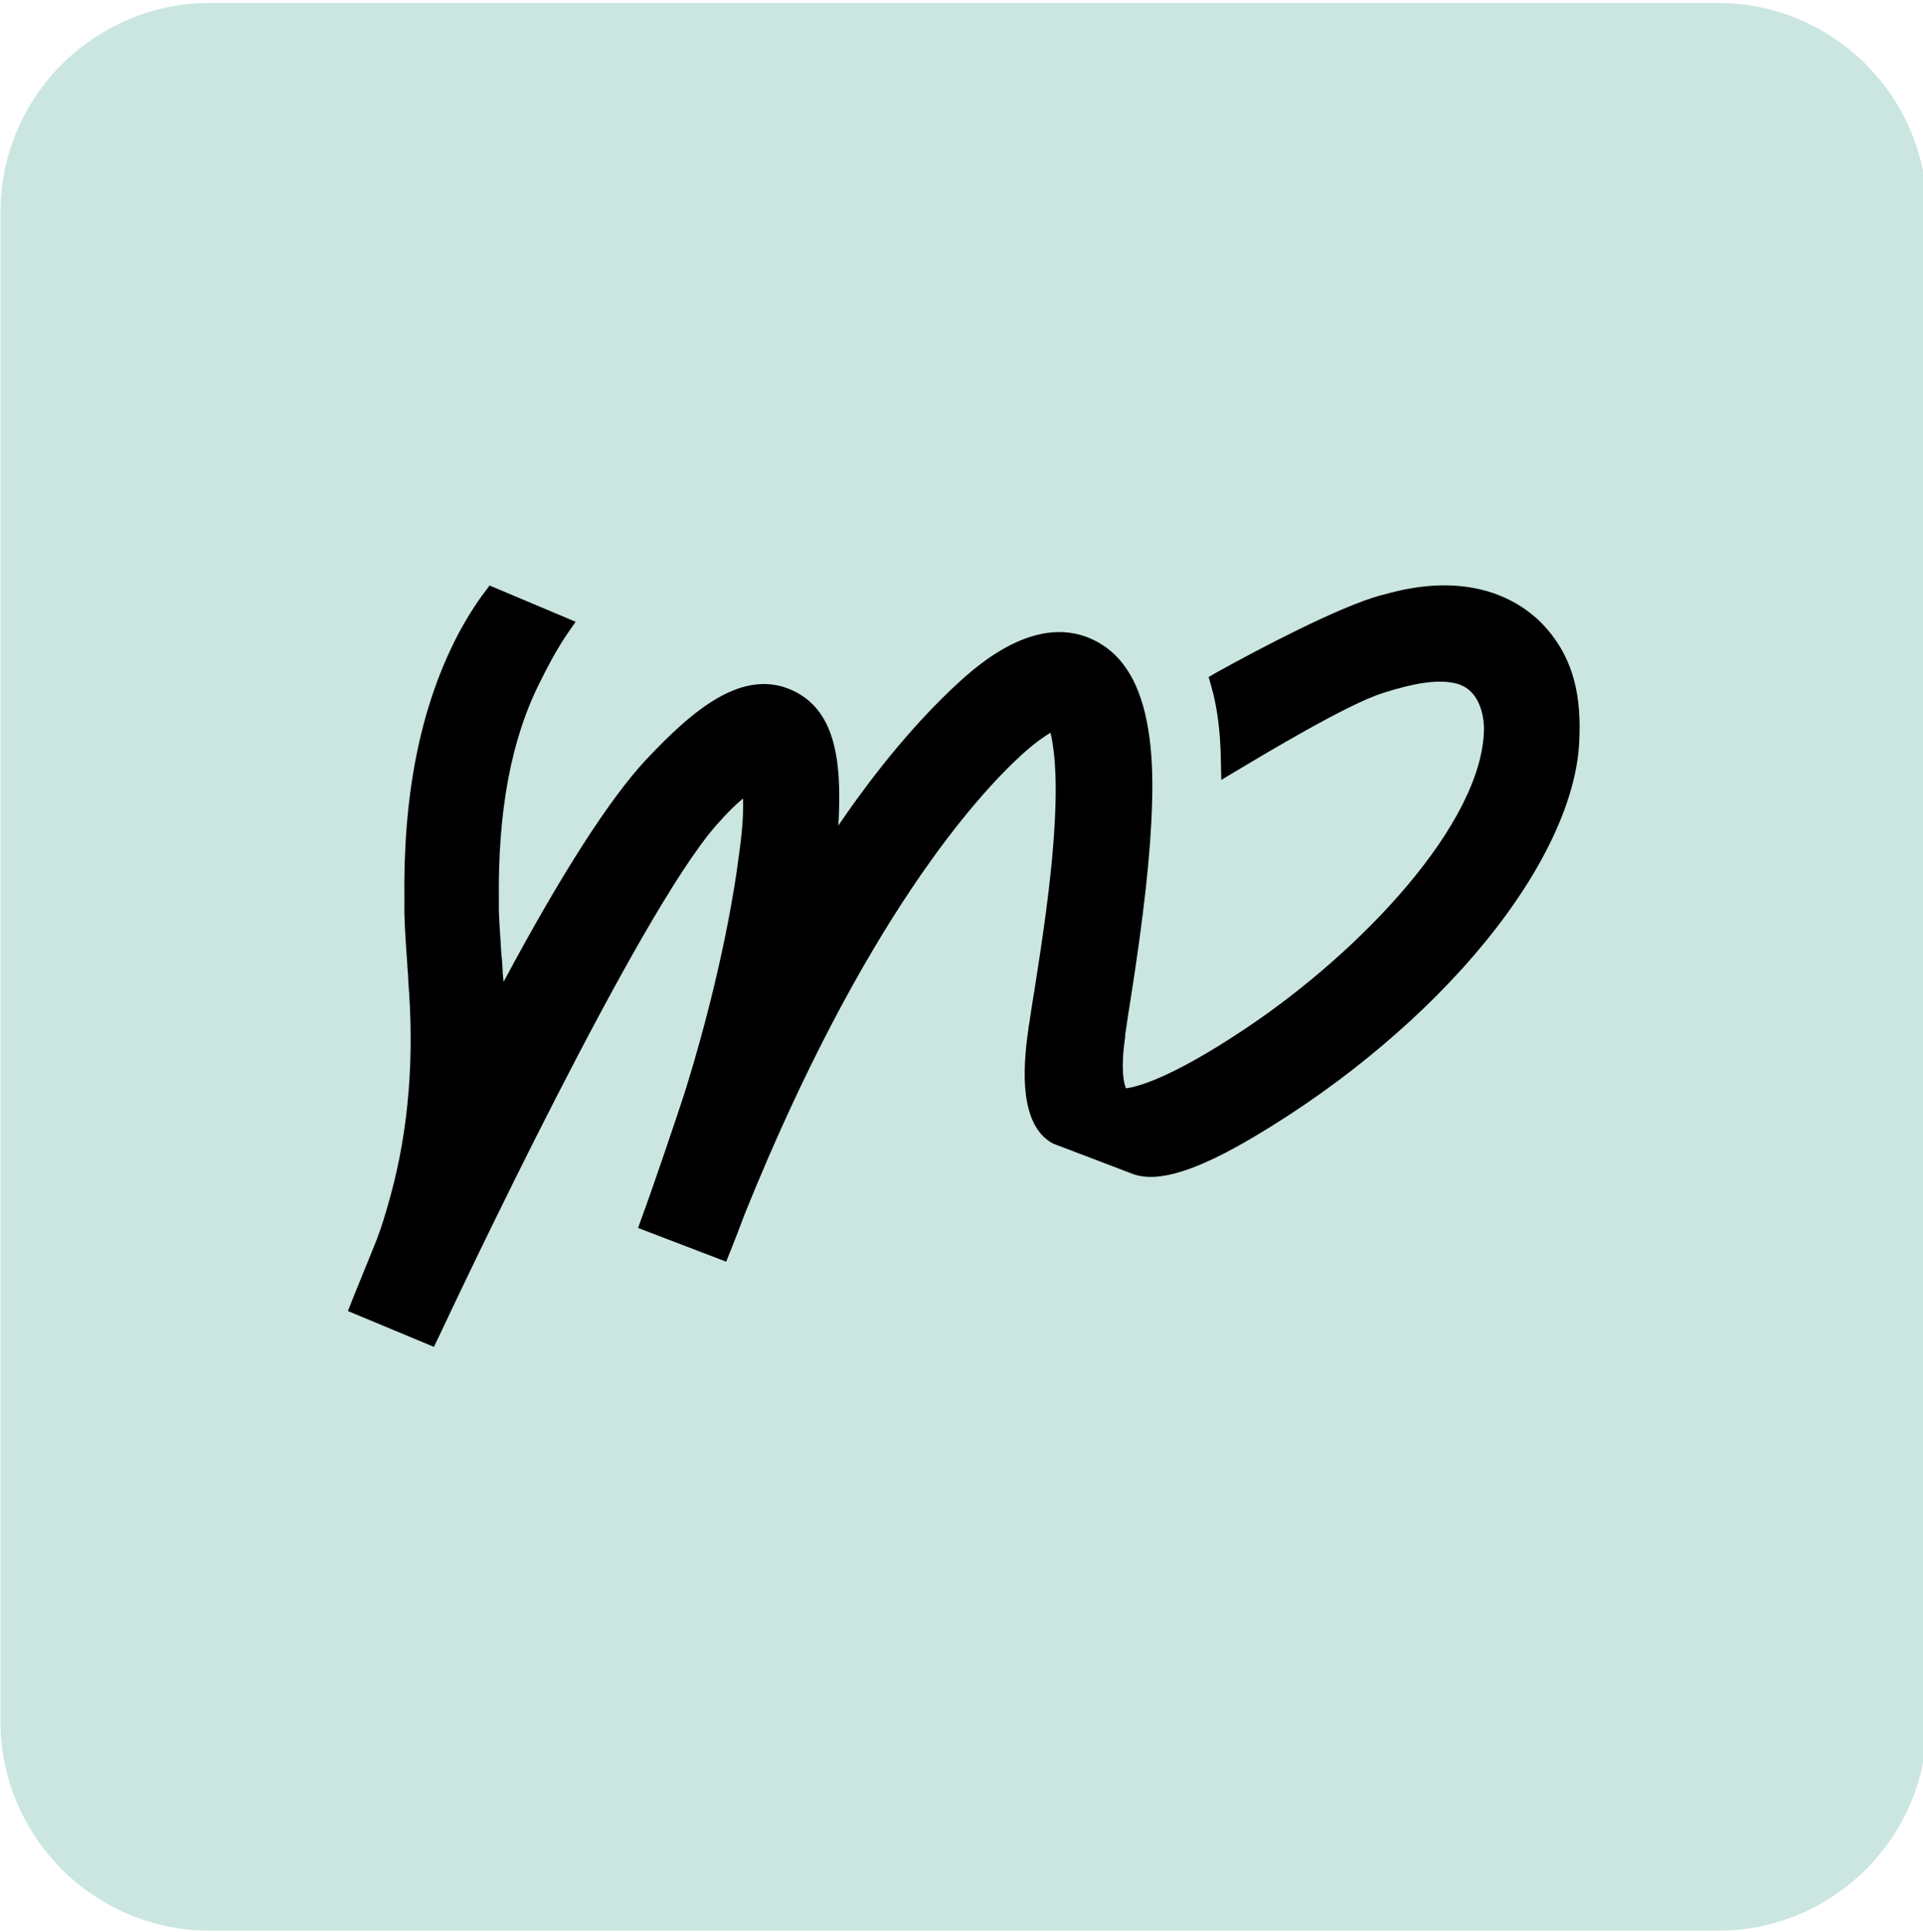
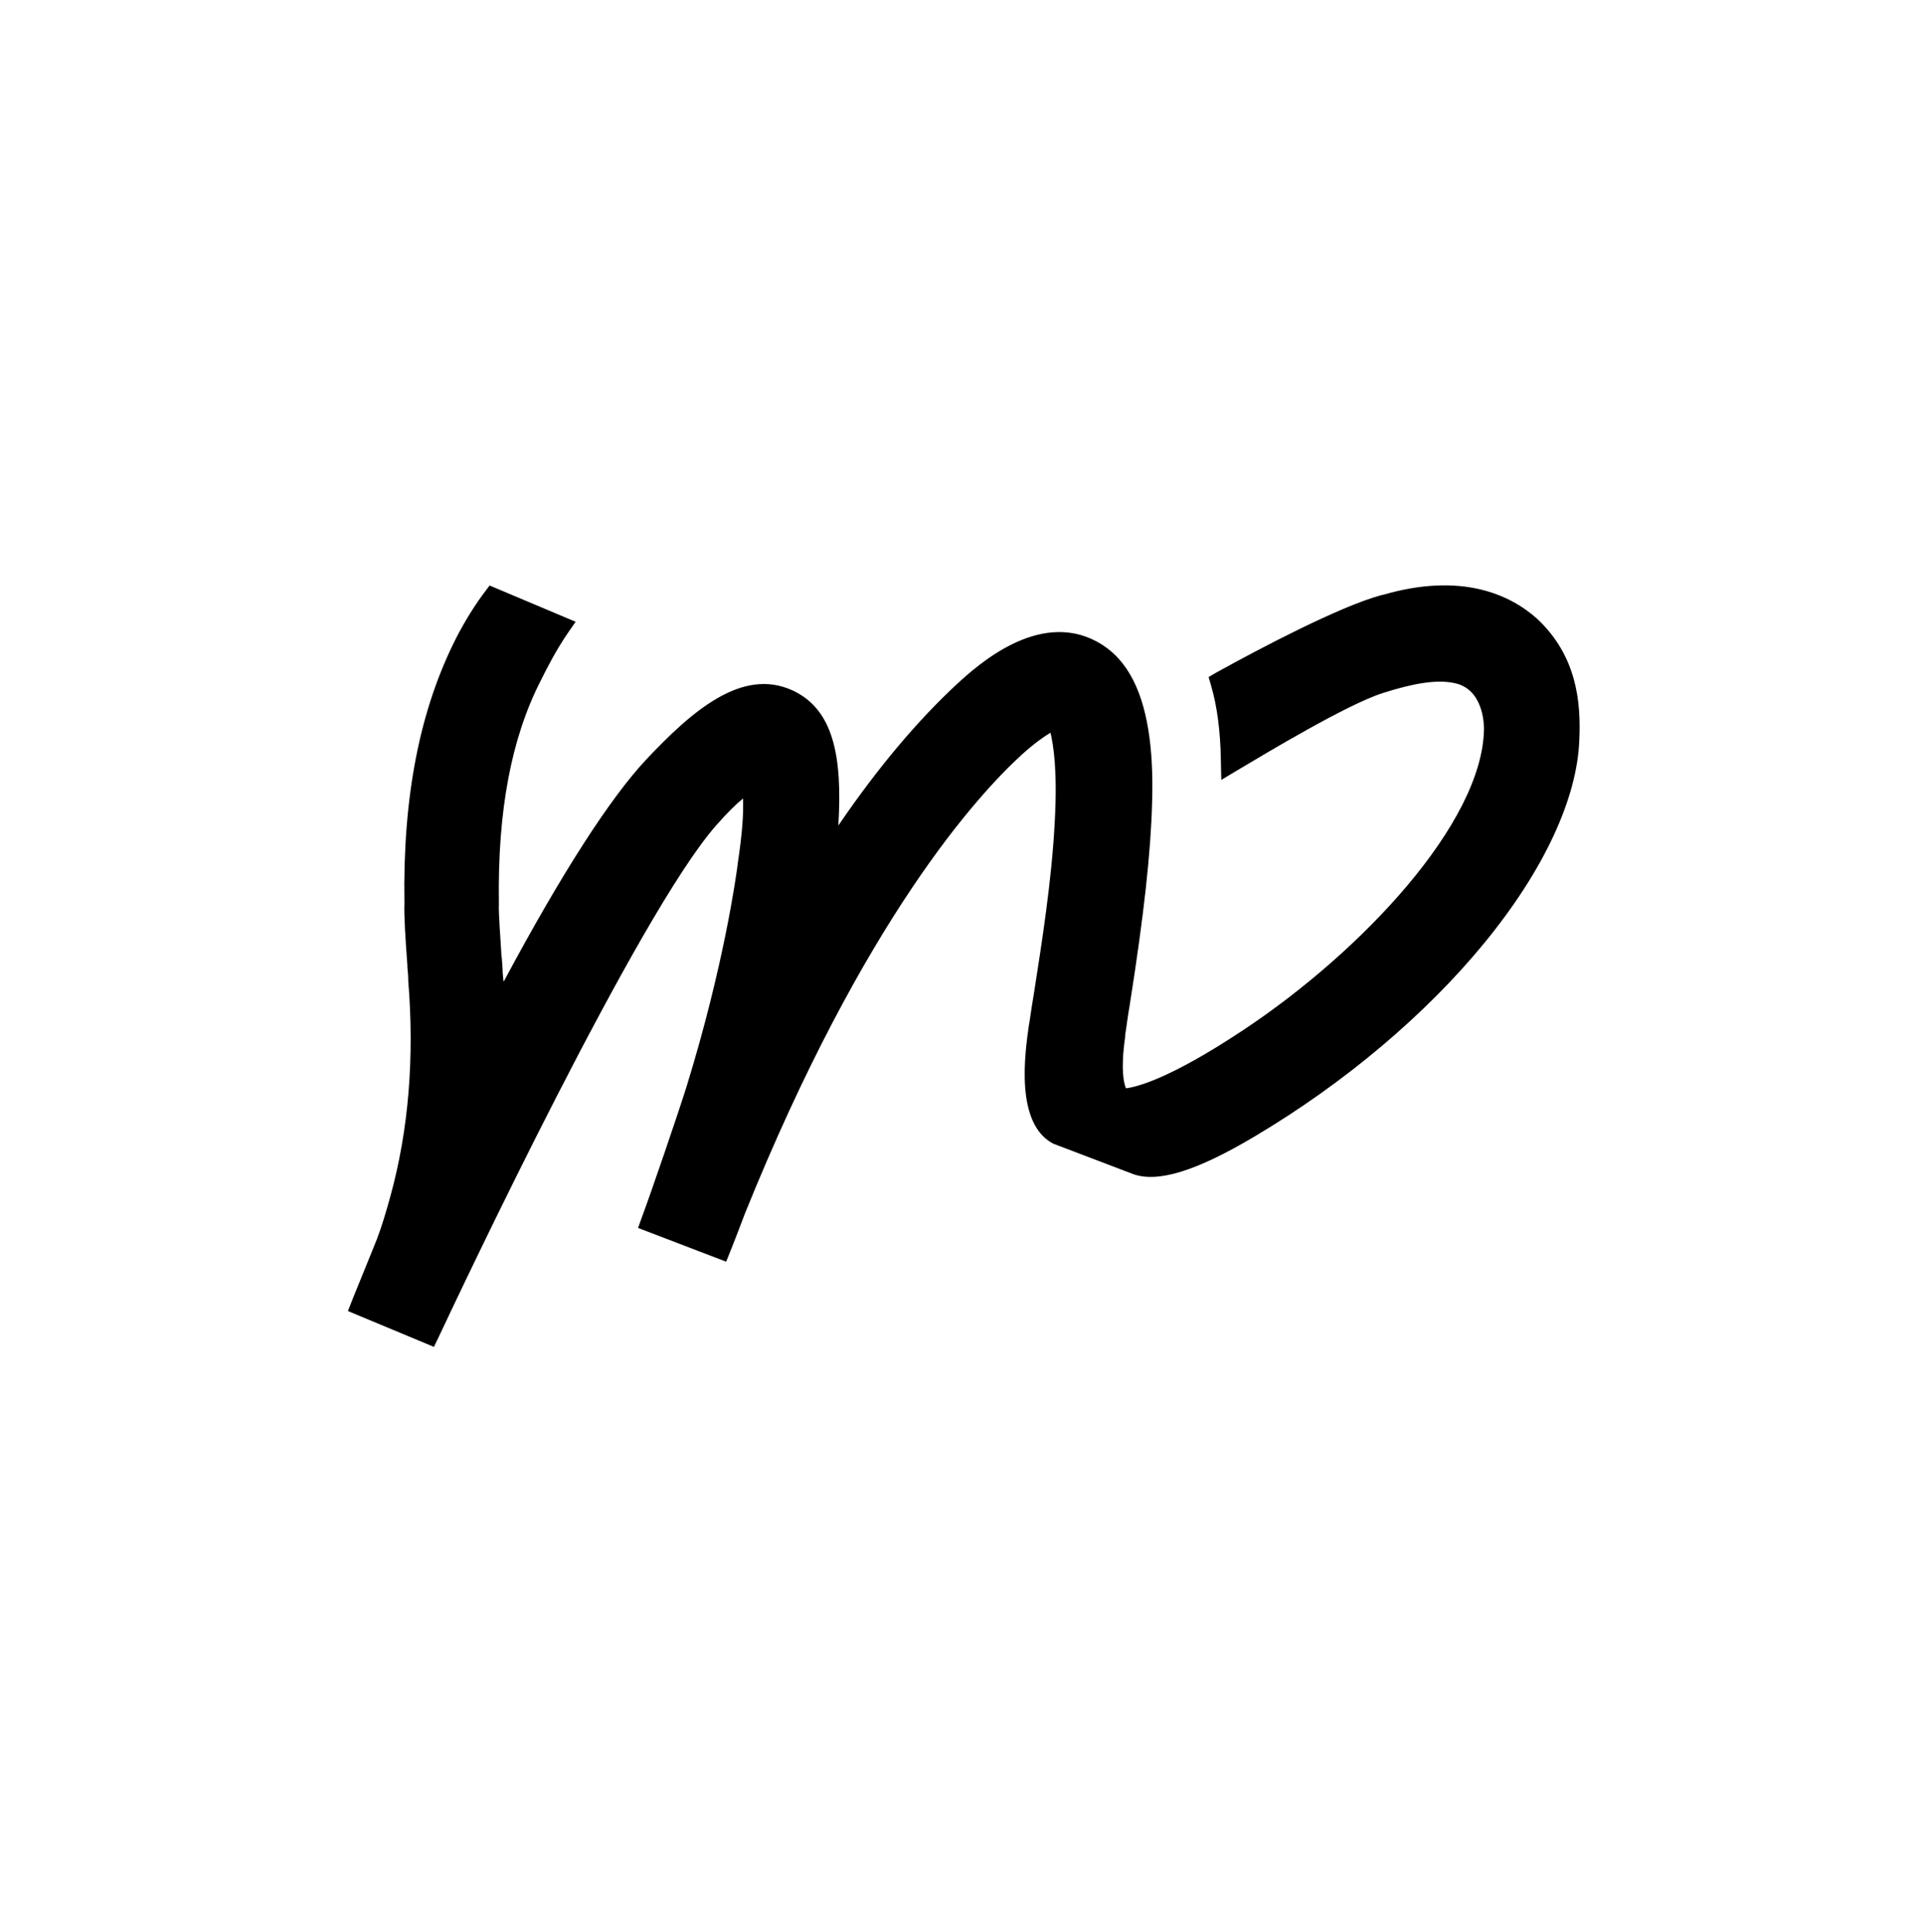
<svg xmlns="http://www.w3.org/2000/svg" version="1.1" id="Calque_1" x="0px" y="0px" viewBox="0 0 456 458" style="enable-background:new 0 0 456 458;" xml:space="preserve">
  <style type="text/css">
	.st0{fill:#CBE6E1;}
</style>
-   <path class="st0" d="M407.4,457.7H49.8c-27.5,0-49.7-22.3-49.7-49.7V50.4c0-27.5,22.3-49.7,49.7-49.7h357.5  c27.5,0,49.7,22.3,49.7,49.7v357.5C457.1,435.4,434.8,457.7,407.4,457.7z" />
  <g>
    <path d="M374.5,175.4c-0.5,13.9-8.4,30.9-22.4,48c-13.9,17-33.2,33.3-54.4,45.9c-13.9,8.3-23.2,11.2-29.1,9l-18.9-7.2   c-9-4.8-6.7-21.2-5.7-28.2l0.1-0.5c0.3-2.1,0.7-4.7,1.2-7.7c1.6-10.3,4.1-25.9,4.8-39.7c0.7-12.2-0.3-18.4-1-21.3   c-1.5,0.9-3.7,2.4-6.8,5.2c-10.3,9.4-37.4,38.8-65.7,108.9c-1.1,2.9-2.3,6.1-3.4,8.8l-1,2.5l-20.9-8l0.9-2.5   c2.1-5.6,8.5-24.3,10.6-31c8.9-28.8,11.8-50.2,12.1-52.5l0-0.1c1.2-8,1.4-12,1.3-15.7c-1.6,1.3-3.5,3.1-6.4,6.4   c-18.5,21-60.9,110.9-65.7,121.1l-1.2,2.5l-20.4-8.5l1.3-3.3c1.4-3.4,5-12.3,5.6-13.8c1.1-2.9,2.1-6.2,3.2-10.2   c4.3-15.7,5.7-32.8,4.2-51.1l0-0.3c0-0.8-0.1-1.8-0.2-2.9l0-0.4c-0.5-6.8-0.8-11.5-0.7-14.7c-0.4-25.2,3.6-45.8,12.3-62.9   c2-3.9,4.6-8.1,7-11.2l0.9-1.2l20.4,8.6l-1.6,2.3c-3.1,4.5-5.2,8.7-6.6,11.5l-0.1,0.2c-7,13.7-10.2,30.9-9.9,52.5v0.4   c-0.1,2.4,0.4,8.3,0.6,12.1l0.1,0.8c0.1,1.3,0.2,2.4,0.2,3.4c0.1,0.7,0.1,1.4,0.2,2.1c0,0,0-0.1,0.1-0.1   c13.8-25.8,25.2-43.4,33.7-52.5c11.1-11.8,22.9-21.9,34.8-16.4c9.6,4.5,11.8,15.5,10.8,32c9.4-13.8,18.9-25,28.2-33.6   c4.7-4.3,19.2-17.5,33.1-10c6.5,3.5,10.5,10.4,12.2,20.9c0.8,4.9,1.1,10.5,0.9,17.2c-0.3,11.7-1.9,26.5-5.3,48   c-0.5,2.9-0.8,5.4-1.1,7.3l0,0.4c-1.1,7.7-0.3,10.9,0.2,12.1c2.4-0.3,10.2-2.1,27.8-13.8c28.2-18.7,56.8-49.2,57.1-71.4   c0-1-0.1-9.6-7.2-10.9c-4-0.8-9.3,0-16.8,2.4c-8.5,2.7-27.9,14.4-34.3,18.2l-4,2.4l-0.1-4.7c-0.1-6.9-0.9-12.8-2.3-17.6l-0.6-2.1   l1.9-1.1c10.3-5.7,29.1-15.6,39-18.3l0.5-0.1c18.6-5.4,30.1,0,36.4,5.6C374,155.5,374.9,166.6,374.5,175.4z" />
  </g>
</svg>